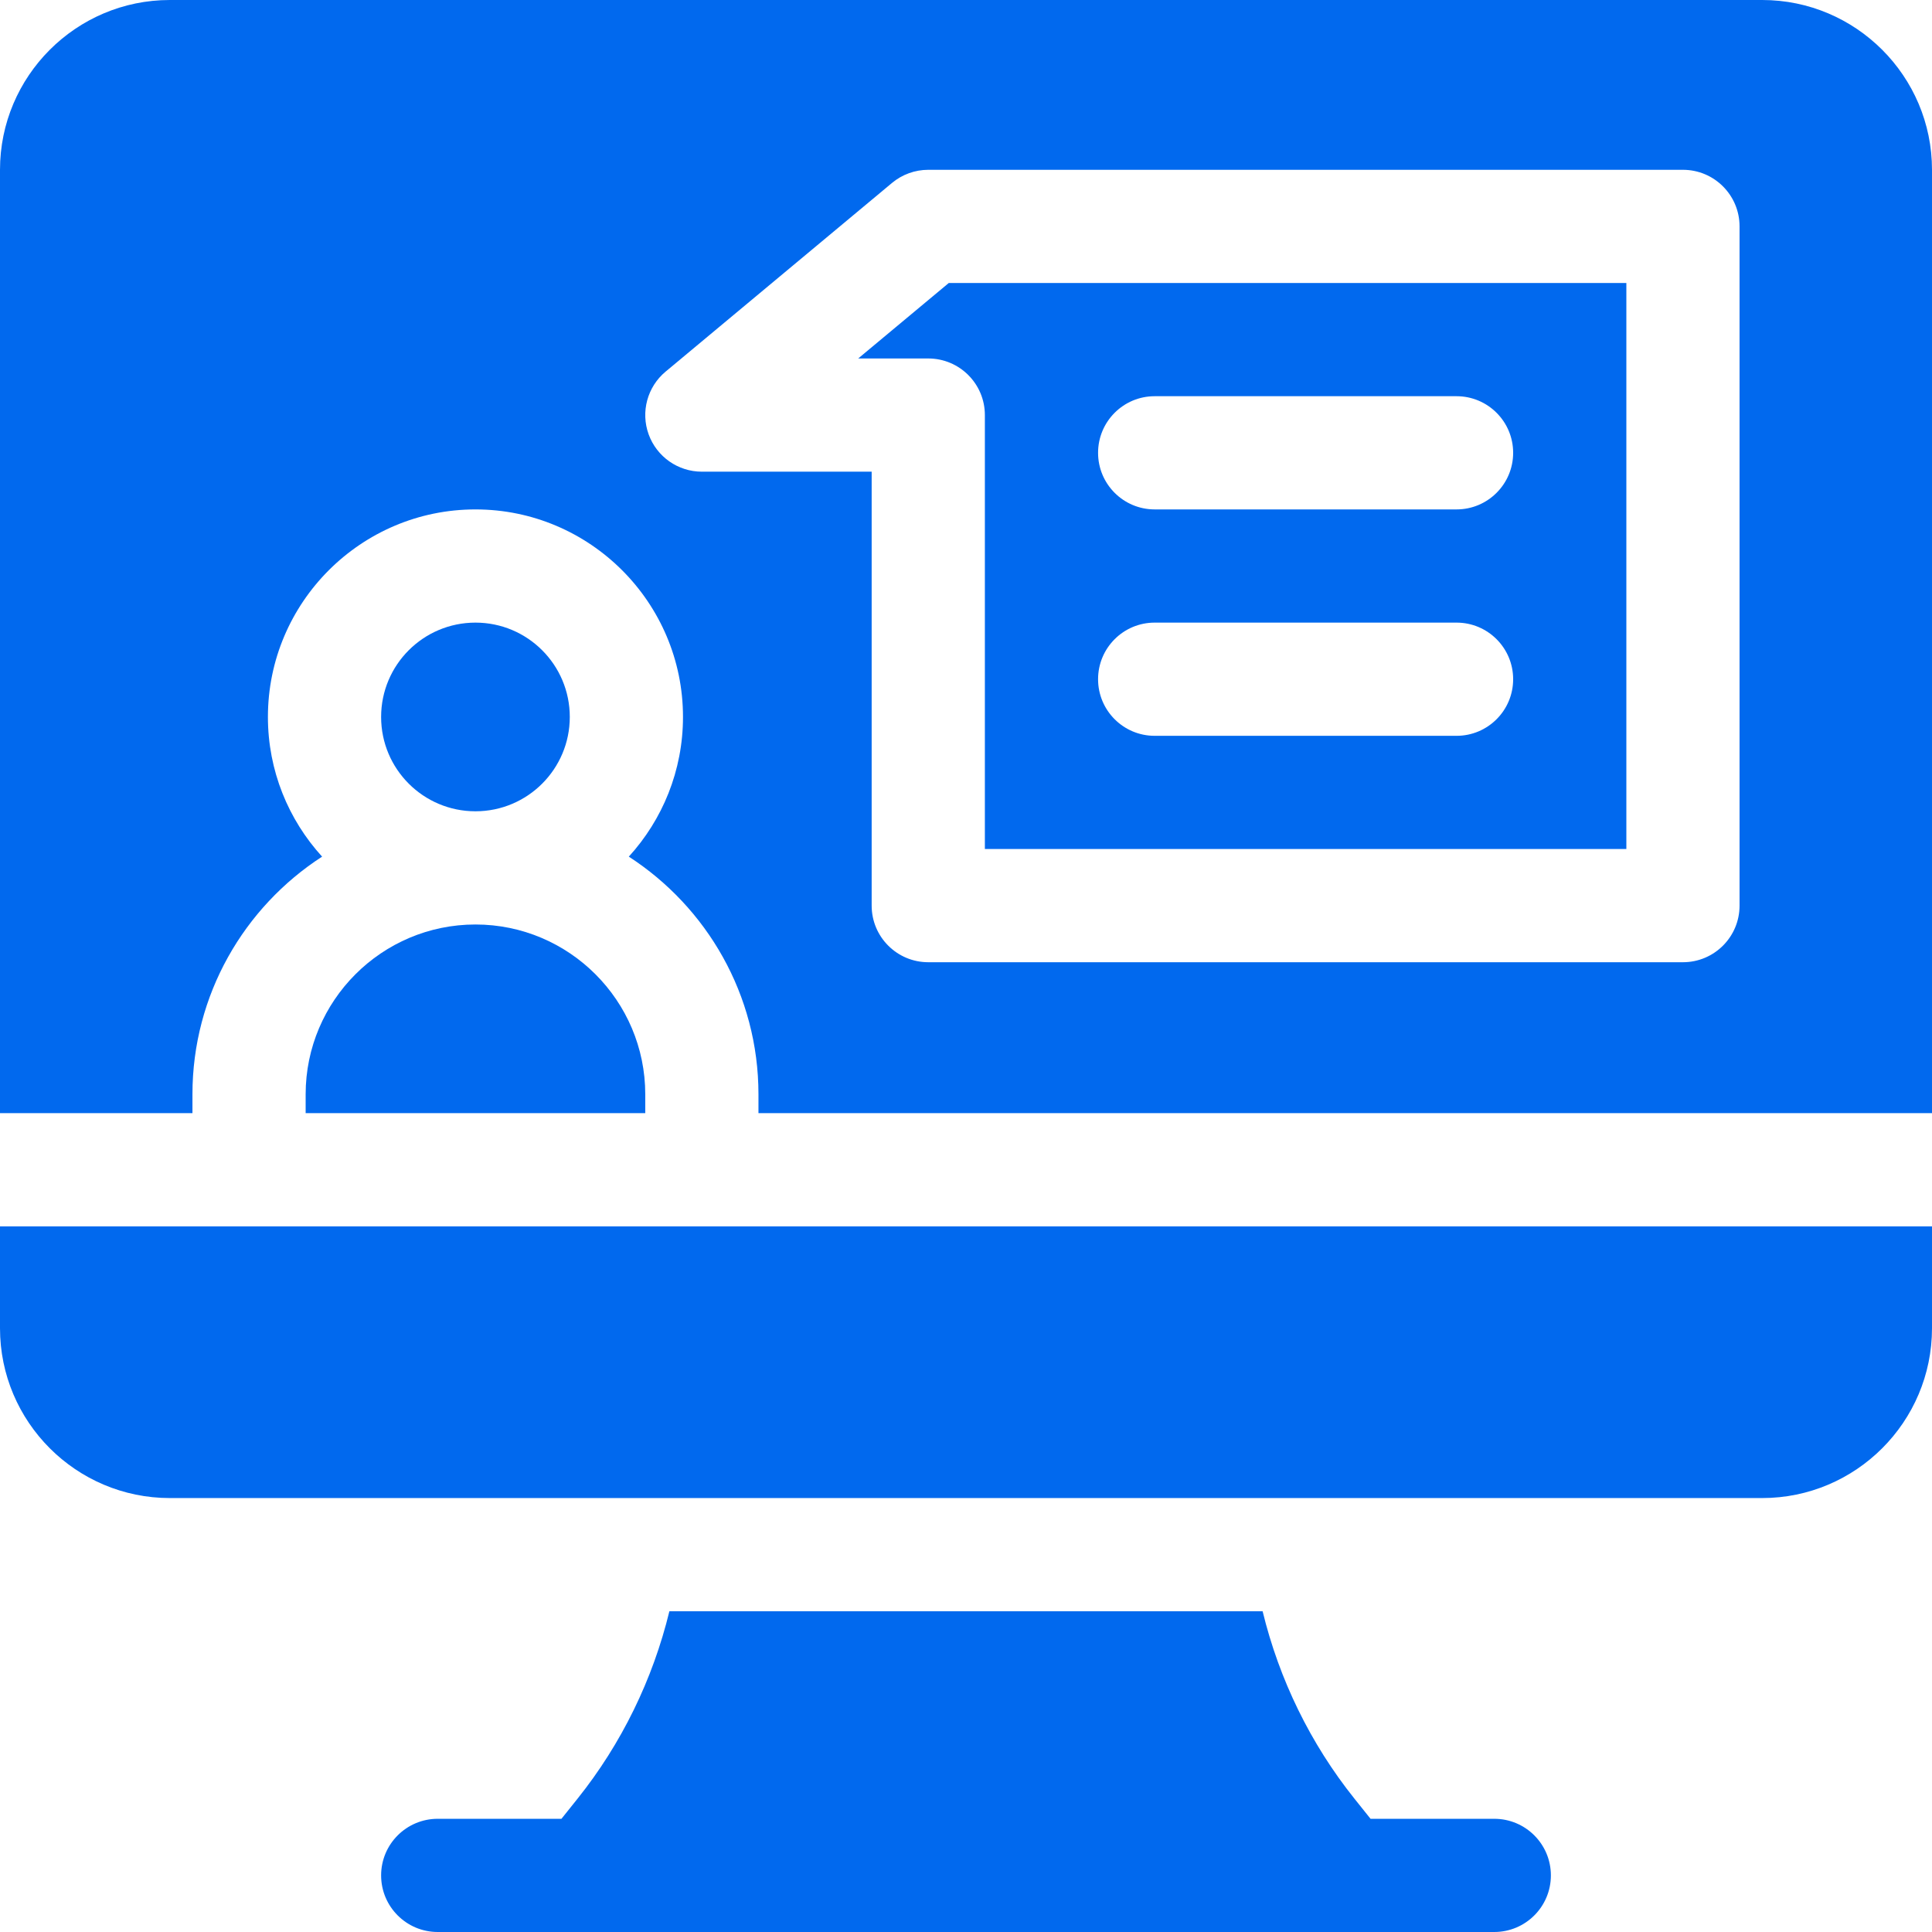
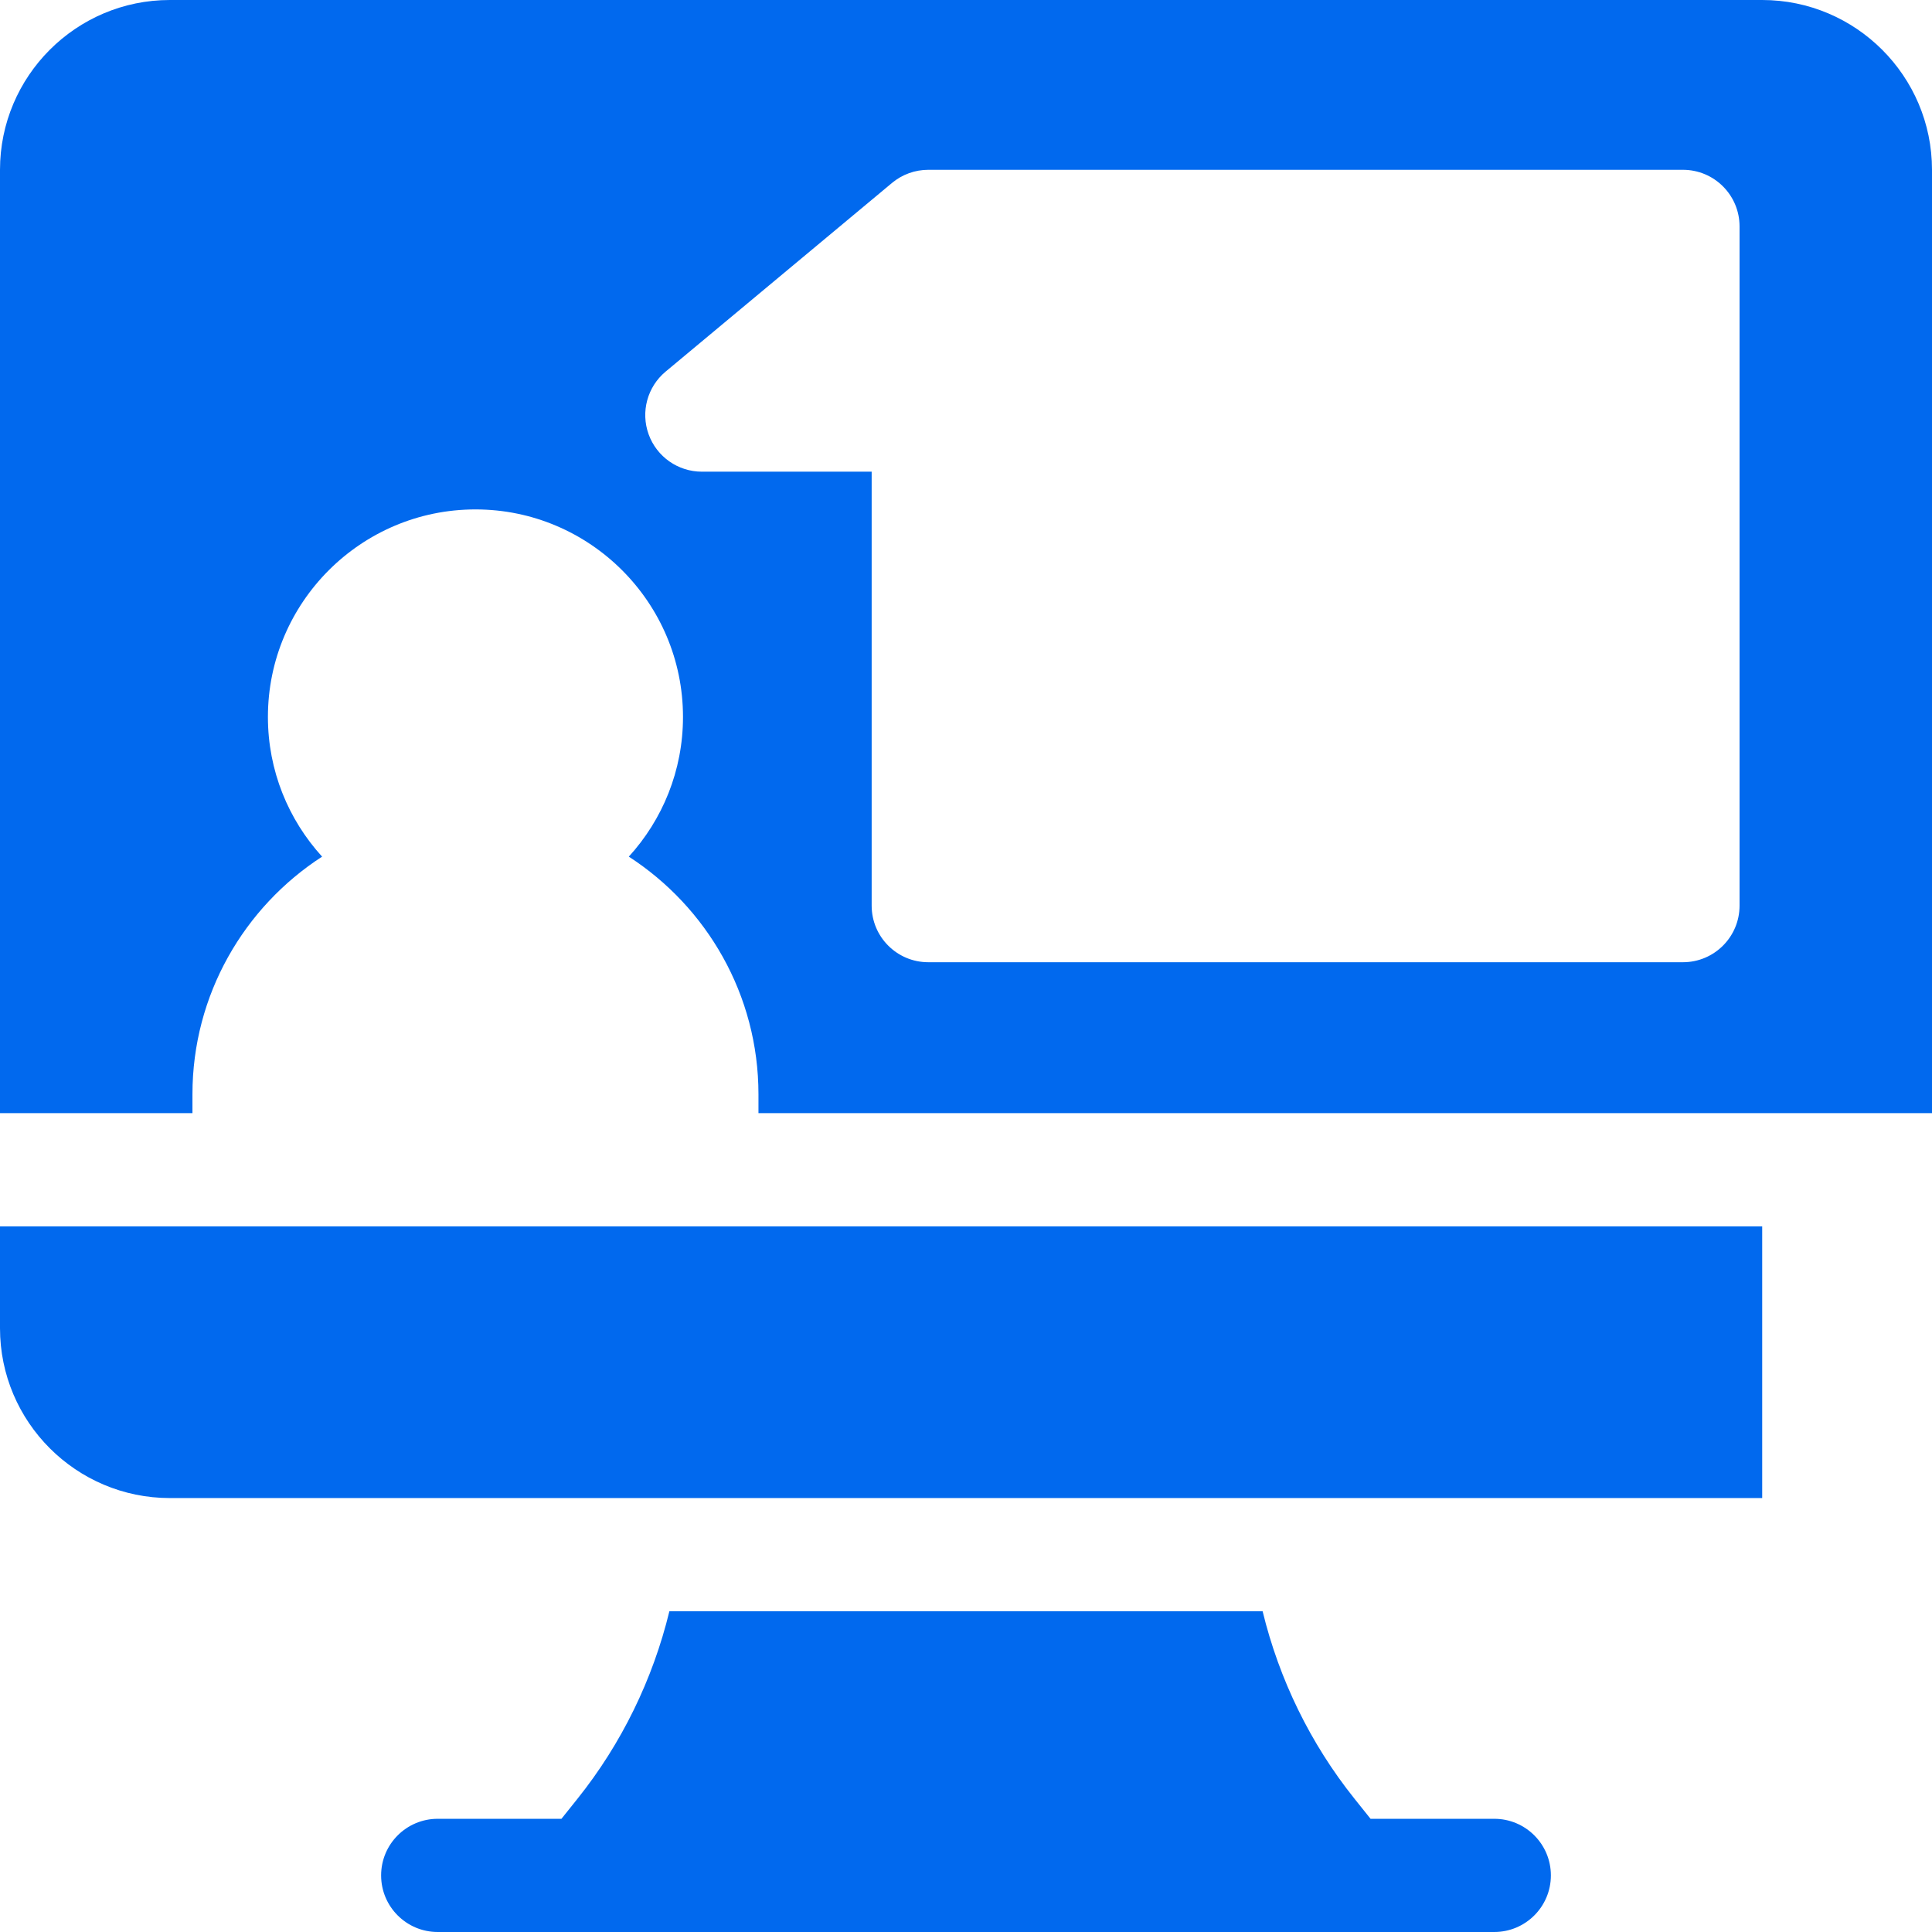
<svg xmlns="http://www.w3.org/2000/svg" width="512" height="512" viewBox="0 0 512 512" fill="none">
-   <path d="M0 352C0 376.813 20.187 397 45 397H467C491.813 397 512 376.813 512 352V325H0V352Z" fill="#0169EE" />
+   <path d="M0 352C0 376.813 20.187 397 45 397H467V325H0V352Z" fill="#0169EE" />
  <path d="M396 482H363.209L358.947 476.673C347.262 462.067 338.986 445.035 334.606 427H177.393C173.014 445.035 164.738 462.067 153.052 476.673L148.791 482H116C107.716 482 101 488.716 101 497C101 505.284 107.716 512 116 512H396C404.284 512 411 505.284 411 497C411 488.716 404.284 482 396 482Z" fill="#0169EE" />
-   <path d="M126 215C139.807 215 151 203.807 151 190C151 176.193 139.807 165 126 165C112.193 165 101 176.193 101 190C101 203.807 112.193 215 126 215Z" fill="#0169EE" />
-   <path d="M81 290V295H171V290C171 265.187 150.813 245 126 245C101.187 245 81 265.187 81 290Z" fill="#0169EE" />
-   <path d="M227.432 95H246.001C254.285 95 261.001 101.716 261.001 110V225H431.001V75H251.432L227.432 95ZM306.001 105H386.001C394.285 105 401.001 111.716 401.001 120C401.001 128.284 394.285 135 386.001 135H306.001C297.717 135 291.001 128.284 291.001 120C291.001 111.716 297.717 105 306.001 105ZM306.001 165H386.001C394.285 165 401.001 171.716 401.001 180C401.001 188.284 394.285 195 386.001 195H306.001C297.717 195 291.001 188.284 291.001 180C291.001 171.716 297.717 165 306.001 165Z" fill="#0169EE" />
  <path d="M467 0H45C20.187 0 0 20.187 0 45V295H51V290C51 263.617 64.705 240.39 85.358 227.017C76.443 217.238 71 204.243 71 190C71 159.673 95.673 135 126 135C156.327 135 181 159.673 181 190C181 204.243 175.557 217.238 166.642 227.017C187.295 240.39 201 263.617 201 290V295H512V45C512 20.187 491.813 0 467 0ZM461 240C461 248.284 454.284 255 446 255H246C237.716 255 231 248.284 231 240V125H186C179.685 125 174.046 121.045 171.896 115.106C169.746 109.167 171.546 102.519 176.397 98.476L236.397 48.476C239.093 46.23 242.491 45 246 45H446C454.284 45 461 51.716 461 60V240Z" fill="#0169EE" />
</svg>